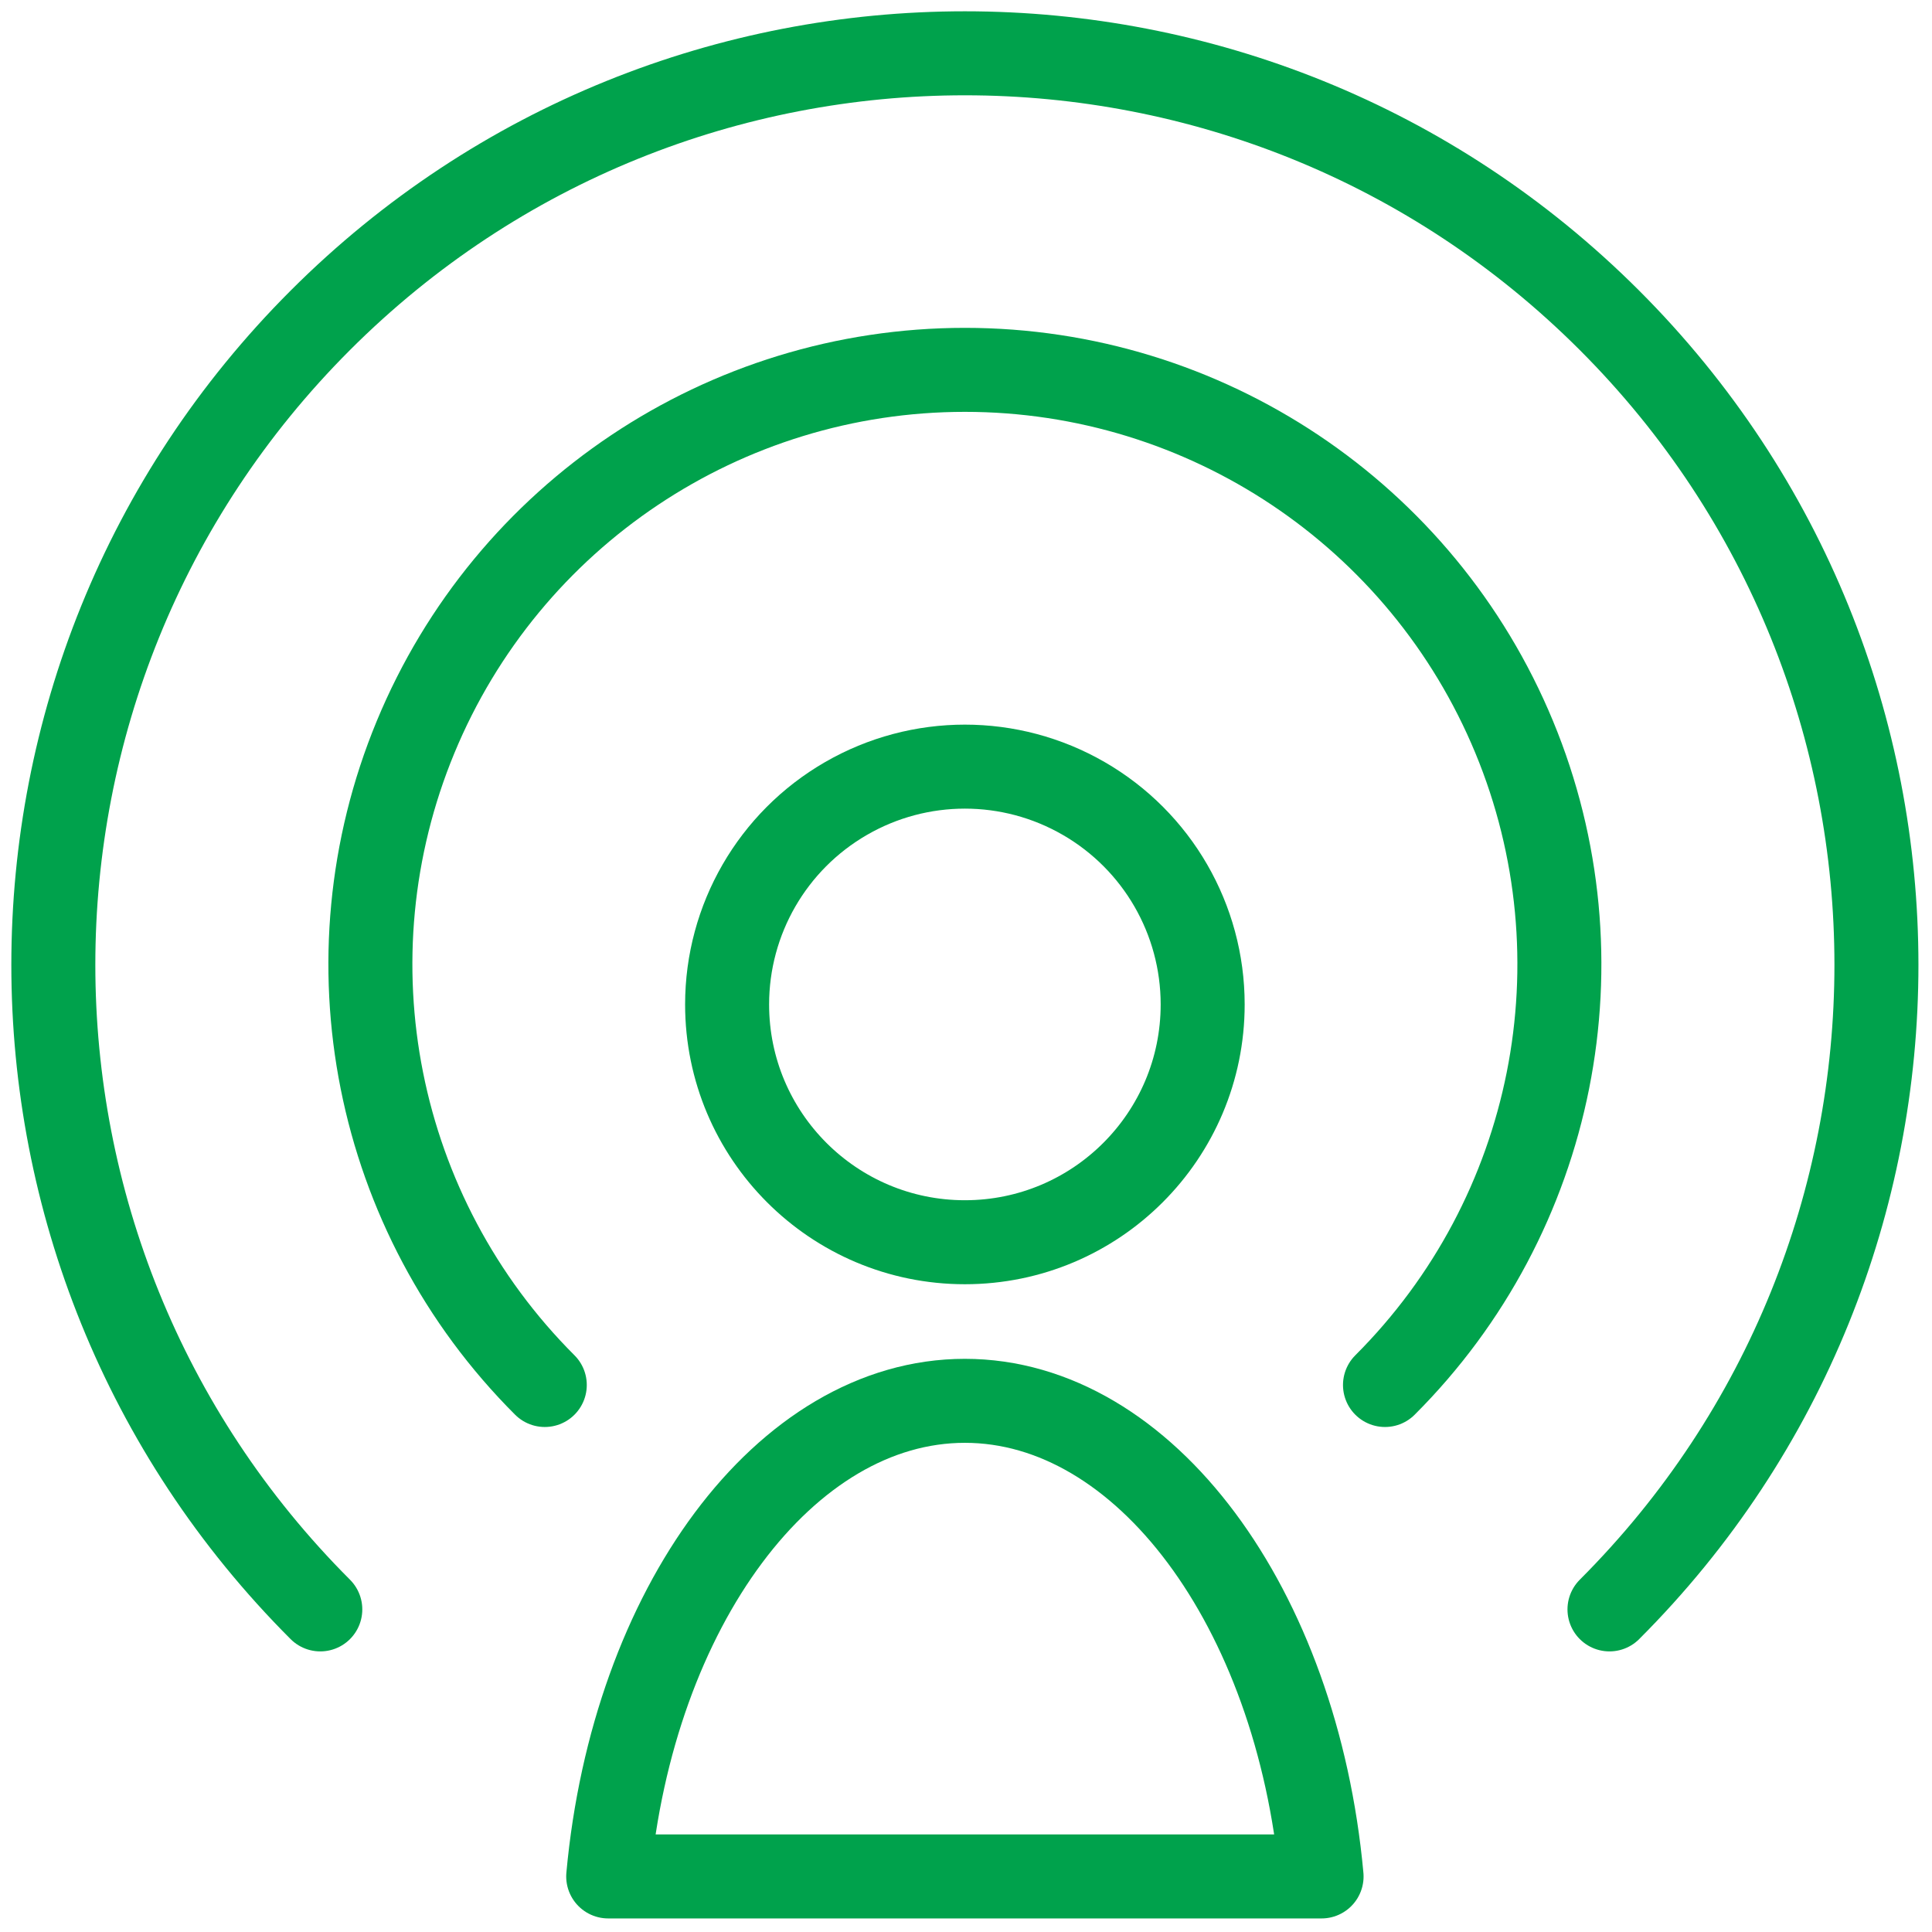
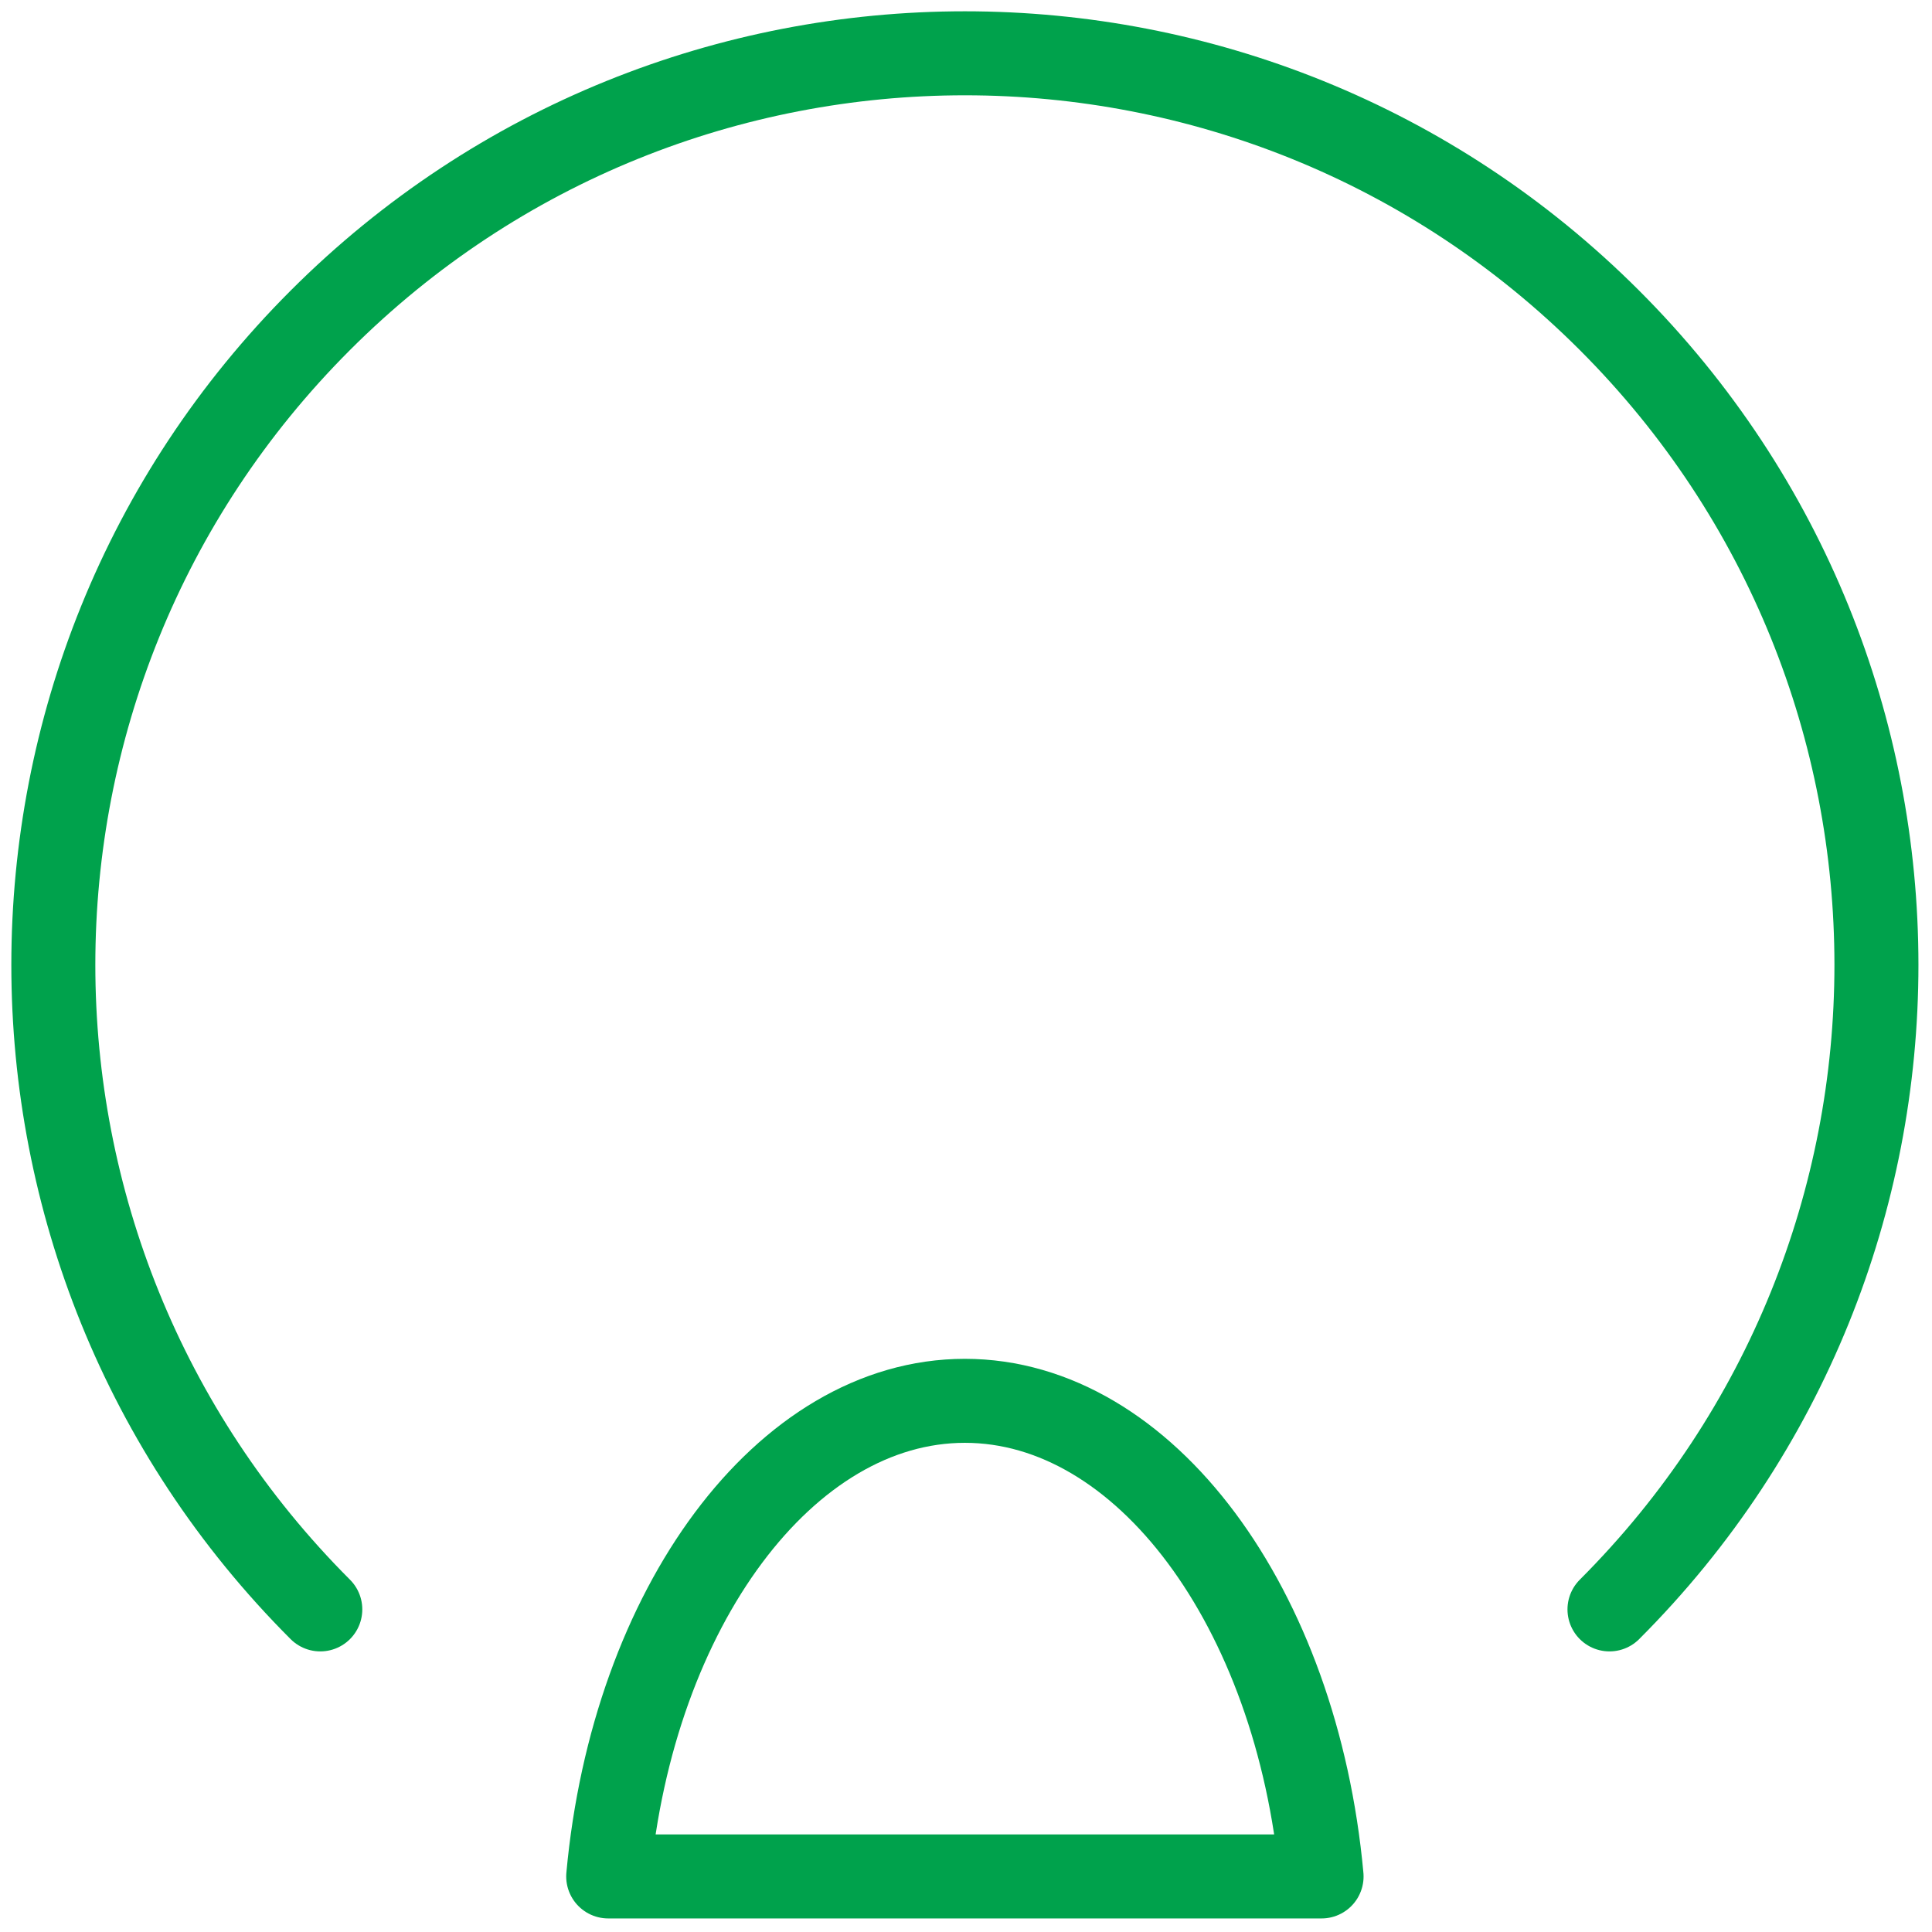
<svg xmlns="http://www.w3.org/2000/svg" width="46px" height="46px" viewBox="0 0 46 46" version="1.1">
  <title>Group 4</title>
  <g id="Page-1" stroke="none" stroke-width="1" fill="none" fill-rule="evenodd" stroke-linecap="round" stroke-linejoin="round">
    <g id="15B-Product-Detail-LIABILITYLOG-Copy" transform="translate(-960, -1369)" stroke="#00A24C" stroke-width="2">
      <g id="Group-4" transform="translate(961.27, 1370.269)">
-         <path d="M16.042,22.646 C16.042,25.773 18.577,28.308 21.703,28.308 C24.83,28.308 27.365,25.773 27.365,22.646 C27.365,20.623 26.286,18.754 24.534,17.743 C22.783,16.731 20.624,16.731 18.873,17.743 C17.121,18.754 16.042,20.623 16.042,22.646 L16.042,22.646 Z" id="Path" />
        <path d="M30.196,43.408 C29.607,37.006 25.982,32.084 21.703,32.084 C17.425,32.084 13.8,37.006 13.211,43.408 L30.196,43.408 Z" id="Path" />
-         <path d="M31.706,31.707 C35.758,27.66 36.972,21.571 34.782,16.279 C32.592,10.988 27.43,7.537 21.703,7.537 C15.977,7.537 10.815,10.988 8.625,16.279 C6.435,21.571 7.649,27.66 11.701,31.707" id="Path" />
        <path d="M37.051,37.05 C45.526,28.574 45.526,14.832 37.05,6.357 C28.574,-2.119 14.833,-2.119 6.357,6.357 C-2.119,14.832 -2.119,28.574 6.356,37.05" id="Path" />
      </g>
    </g>
  </g>
</svg>